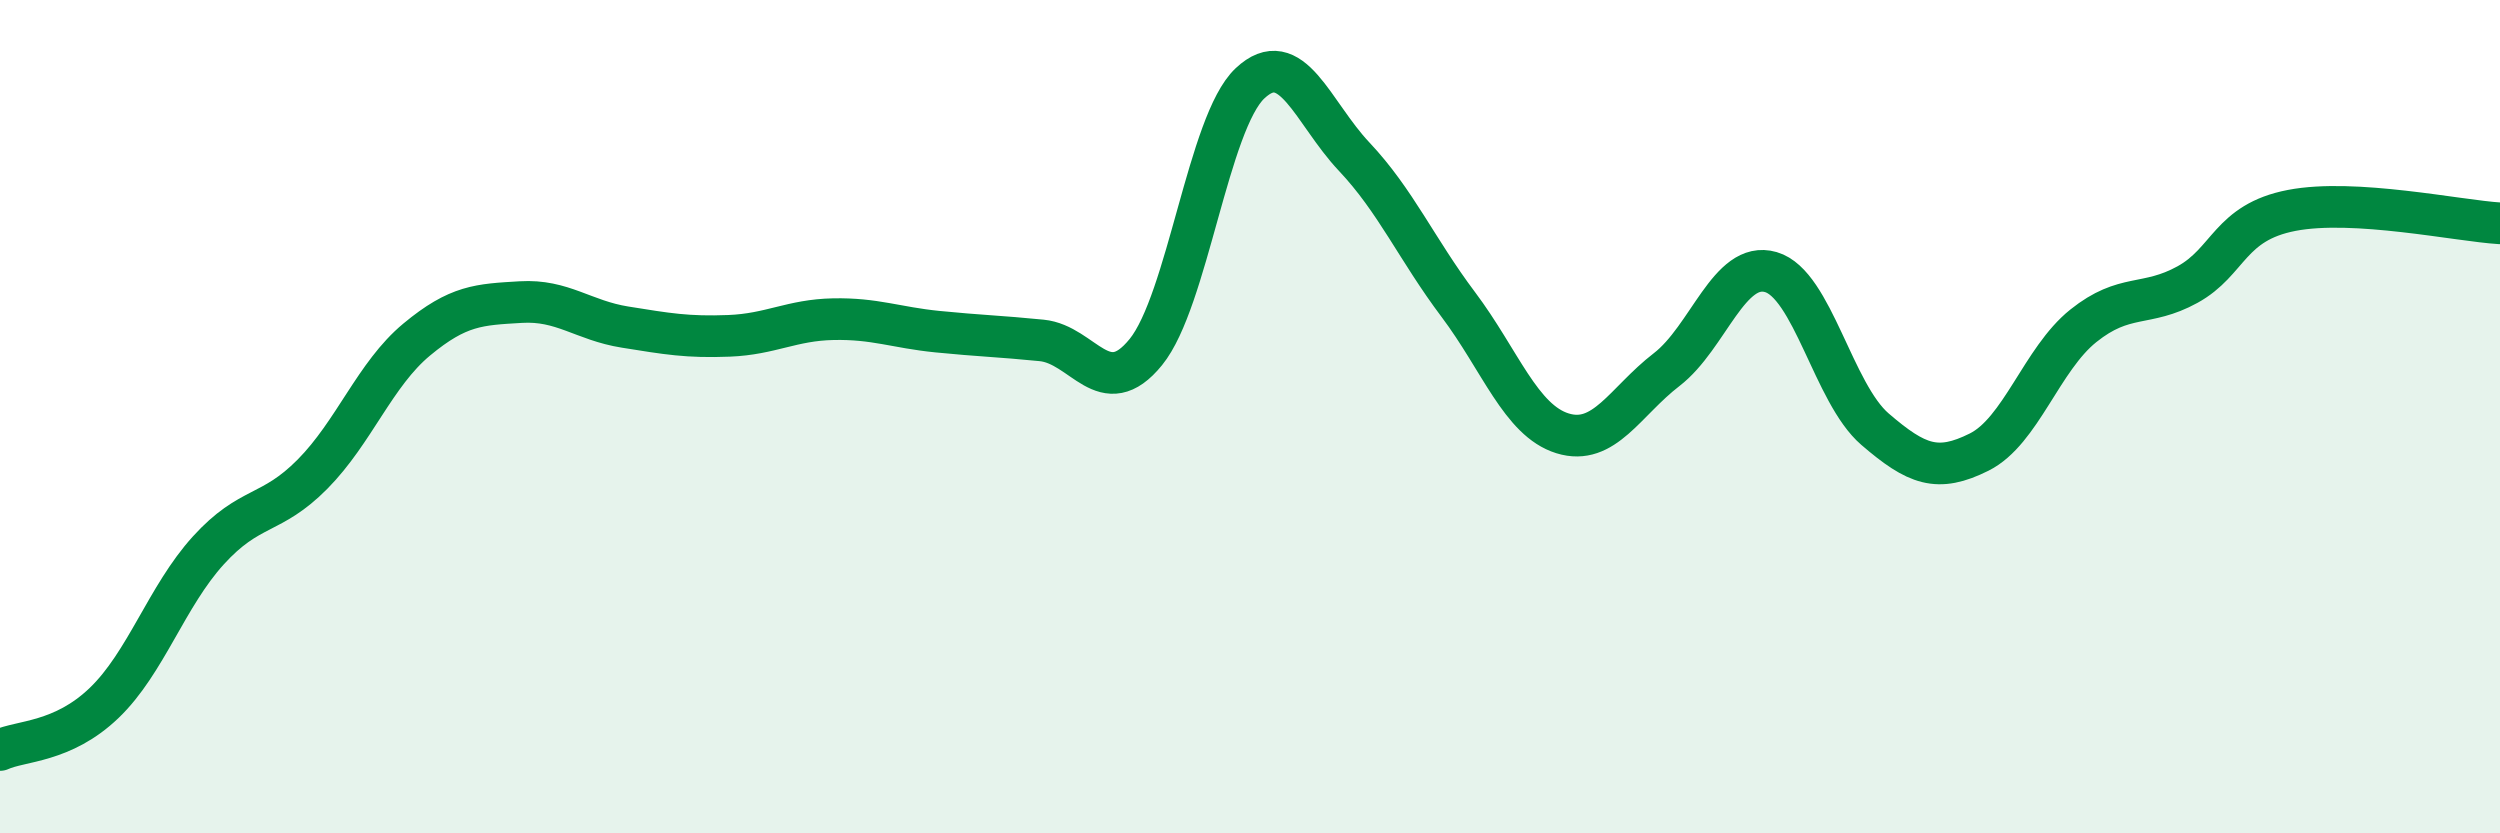
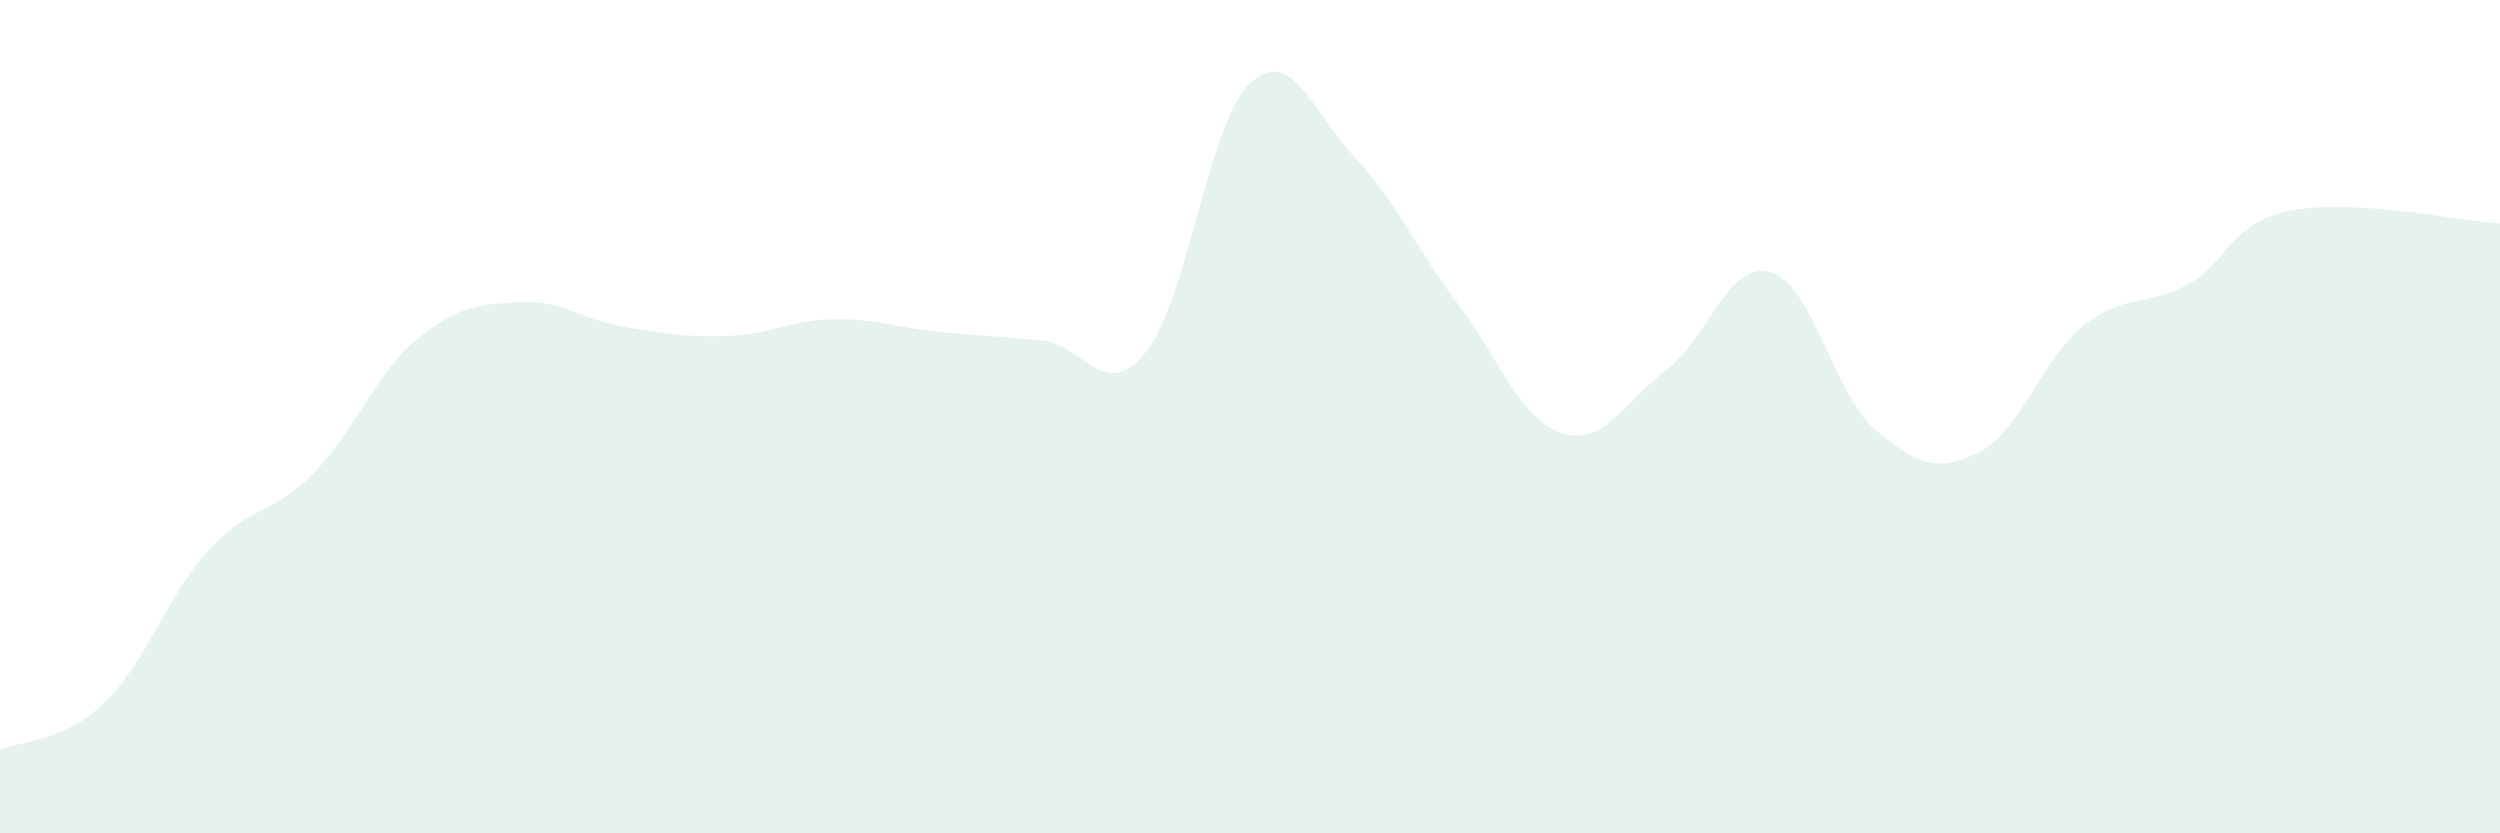
<svg xmlns="http://www.w3.org/2000/svg" width="60" height="20" viewBox="0 0 60 20">
  <path d="M 0,18 C 0.5,17.77 1.5,17.83 2.5,16.87 C 3.5,15.91 4,14.31 5,13.21 C 6,12.11 6.5,12.39 7.5,11.38 C 8.5,10.37 9,8.98 10,8.15 C 11,7.32 11.5,7.31 12.5,7.25 C 13.5,7.19 14,7.69 15,7.85 C 16,8.01 16.5,8.1 17.5,8.06 C 18.5,8.02 19,7.68 20,7.66 C 21,7.64 21.5,7.86 22.5,7.96 C 23.5,8.06 24,8.07 25,8.17 C 26,8.27 26.5,9.68 27.5,8.45 C 28.5,7.22 29,2.94 30,2 C 31,1.06 31.5,2.7 32.5,3.76 C 33.5,4.82 34,5.98 35,7.31 C 36,8.64 36.5,10.09 37.5,10.4 C 38.5,10.71 39,9.64 40,8.87 C 41,8.1 41.5,6.24 42.5,6.53 C 43.5,6.82 44,9.44 45,10.3 C 46,11.16 46.5,11.35 47.5,10.85 C 48.5,10.35 49,8.62 50,7.82 C 51,7.02 51.5,7.38 52.5,6.83 C 53.5,6.28 53.5,5.34 55,5.05 C 56.5,4.76 59,5.3 60,5.36L60 20L0 20Z" fill="#008740" opacity="0.1" stroke-linecap="round" stroke-linejoin="round" />
-   <path d="M 0,18 C 0.5,17.77 1.5,17.83 2.5,16.87 C 3.5,15.91 4,14.31 5,13.21 C 6,12.11 6.5,12.39 7.5,11.38 C 8.5,10.37 9,8.98 10,8.15 C 11,7.32 11.5,7.31 12.5,7.25 C 13.5,7.19 14,7.69 15,7.85 C 16,8.01 16.5,8.1 17.5,8.06 C 18.5,8.02 19,7.68 20,7.66 C 21,7.64 21.5,7.86 22.5,7.96 C 23.5,8.06 24,8.07 25,8.17 C 26,8.27 26.5,9.68 27.5,8.45 C 28.5,7.22 29,2.94 30,2 C 31,1.06 31.5,2.7 32.5,3.76 C 33.5,4.82 34,5.98 35,7.31 C 36,8.64 36.5,10.09 37.5,10.4 C 38.5,10.71 39,9.64 40,8.87 C 41,8.1 41.5,6.24 42.5,6.53 C 43.5,6.82 44,9.44 45,10.3 C 46,11.16 46.5,11.35 47.5,10.85 C 48.5,10.35 49,8.62 50,7.82 C 51,7.02 51.5,7.38 52.5,6.83 C 53.5,6.28 53.5,5.34 55,5.05 C 56.5,4.76 59,5.3 60,5.36" stroke="#008740" stroke-width="1" fill="none" stroke-linecap="round" stroke-linejoin="round" />
</svg>